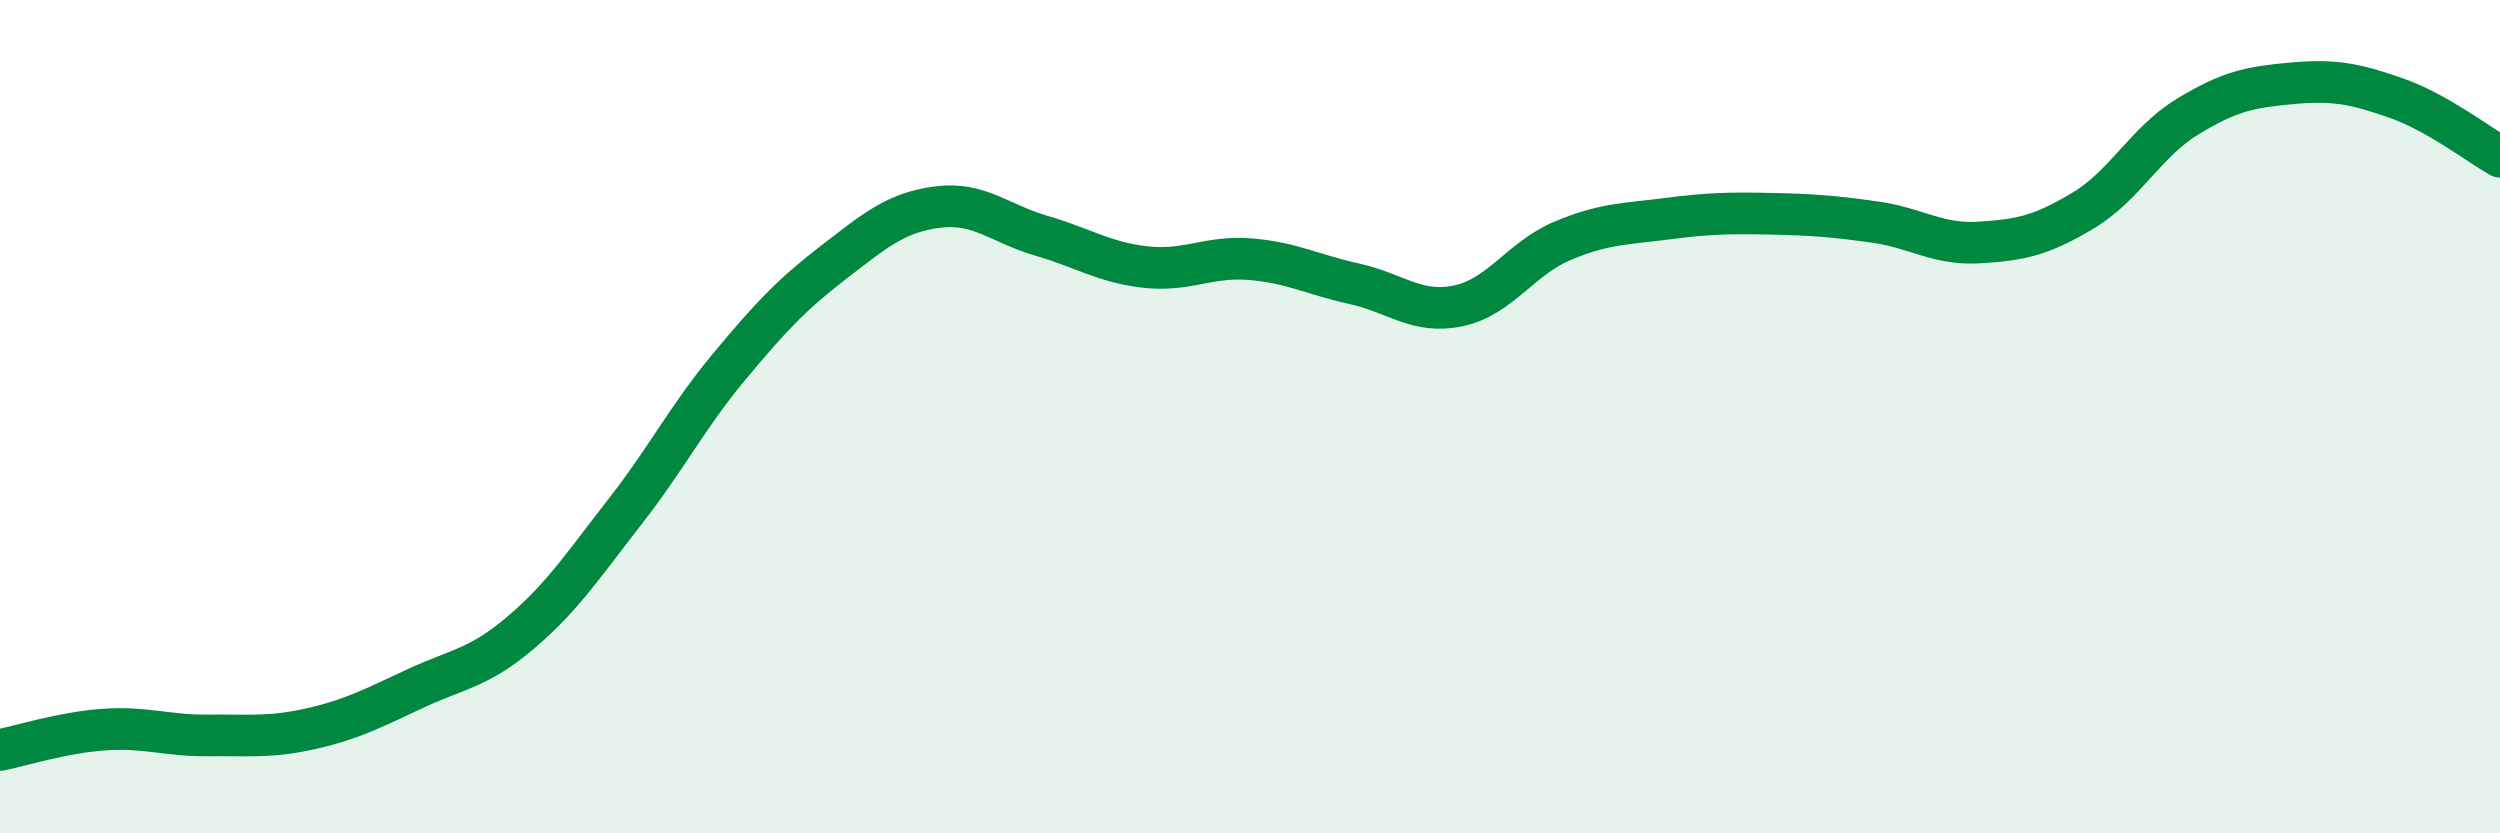
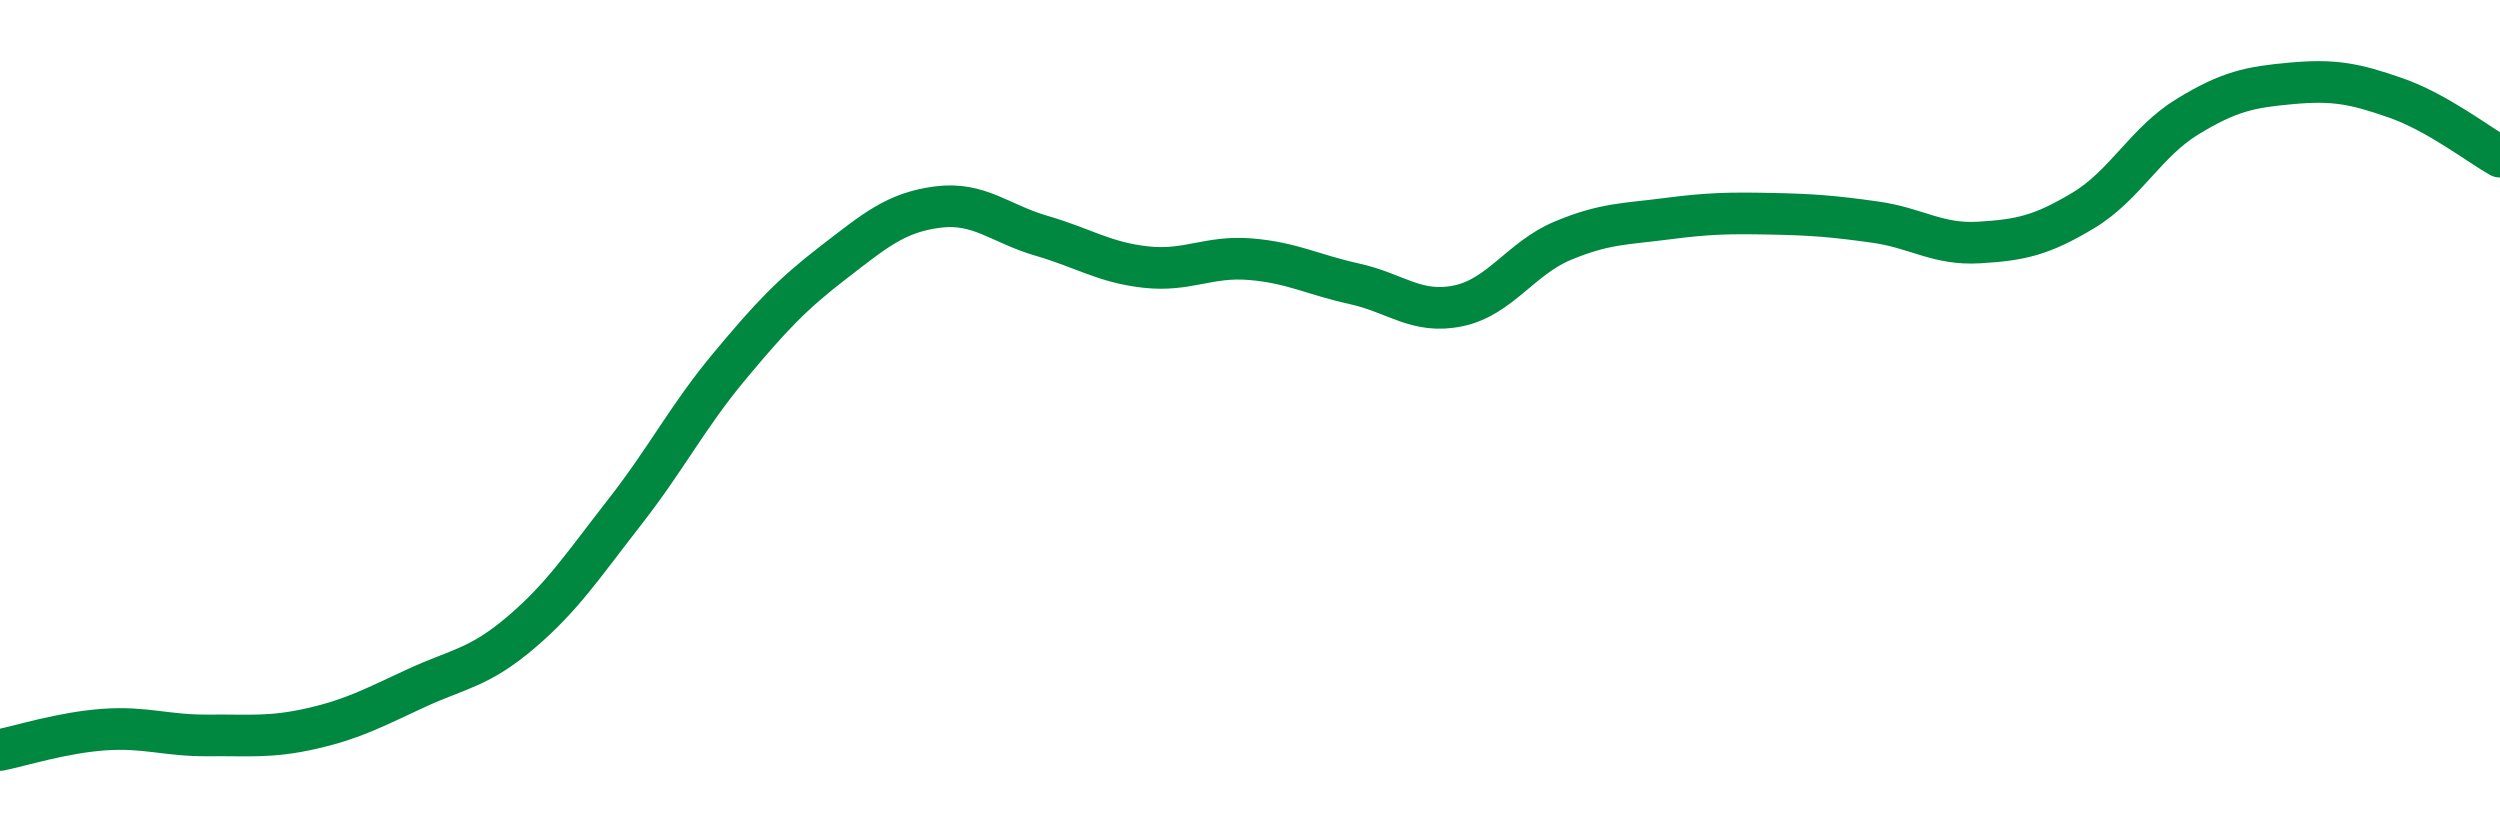
<svg xmlns="http://www.w3.org/2000/svg" width="60" height="20" viewBox="0 0 60 20">
-   <path d="M 0,18 C 0.5,17.9 1.5,17.58 2.5,17.51 C 3.5,17.44 4,17.66 5,17.65 C 6,17.64 6.5,17.71 7.5,17.48 C 8.5,17.25 9,16.97 10,16.51 C 11,16.05 11.5,16.03 12.5,15.18 C 13.5,14.33 14,13.56 15,12.28 C 16,11 16.5,10 17.5,8.8 C 18.5,7.6 19,7.07 20,6.3 C 21,5.53 21.5,5.1 22.5,4.97 C 23.5,4.84 24,5.37 25,5.66 C 26,5.95 26.5,6.3 27.5,6.41 C 28.5,6.52 29,6.14 30,6.22 C 31,6.3 31.5,6.59 32.5,6.81 C 33.5,7.03 34,7.55 35,7.34 C 36,7.13 36.5,6.2 37.5,5.78 C 38.5,5.36 39,5.38 40,5.25 C 41,5.12 41.5,5.11 42.5,5.13 C 43.5,5.15 44,5.19 45,5.33 C 46,5.47 46.5,5.88 47.5,5.82 C 48.5,5.76 49,5.65 50,5.05 C 51,4.45 51.5,3.41 52.5,2.8 C 53.5,2.19 54,2.09 55,2 C 56,1.91 56.5,2 57.5,2.35 C 58.5,2.7 59.5,3.48 60,3.76L60 20L0 20Z" fill="#008740" opacity="0.1" stroke-linecap="round" stroke-linejoin="round" />
  <path d="M 0,18 C 0.5,17.9 1.5,17.58 2.5,17.51 C 3.5,17.44 4,17.66 5,17.65 C 6,17.64 6.5,17.71 7.5,17.48 C 8.5,17.25 9,16.97 10,16.51 C 11,16.05 11.5,16.03 12.5,15.18 C 13.5,14.33 14,13.56 15,12.28 C 16,11 16.5,10 17.5,8.8 C 18.5,7.6 19,7.07 20,6.3 C 21,5.53 21.5,5.1 22.5,4.97 C 23.5,4.84 24,5.37 25,5.66 C 26,5.95 26.5,6.3 27.5,6.41 C 28.5,6.52 29,6.14 30,6.22 C 31,6.3 31.5,6.59 32.5,6.81 C 33.5,7.03 34,7.55 35,7.34 C 36,7.13 36.5,6.2 37.5,5.78 C 38.5,5.36 39,5.38 40,5.25 C 41,5.12 41.5,5.11 42.5,5.13 C 43.5,5.15 44,5.19 45,5.33 C 46,5.47 46.5,5.88 47.5,5.82 C 48.5,5.76 49,5.65 50,5.05 C 51,4.45 51.5,3.41 52.5,2.8 C 53.5,2.19 54,2.09 55,2 C 56,1.91 56.5,2 57.5,2.35 C 58.5,2.7 59.5,3.48 60,3.76" stroke="#008740" stroke-width="1" fill="none" stroke-linecap="round" stroke-linejoin="round" />
</svg>